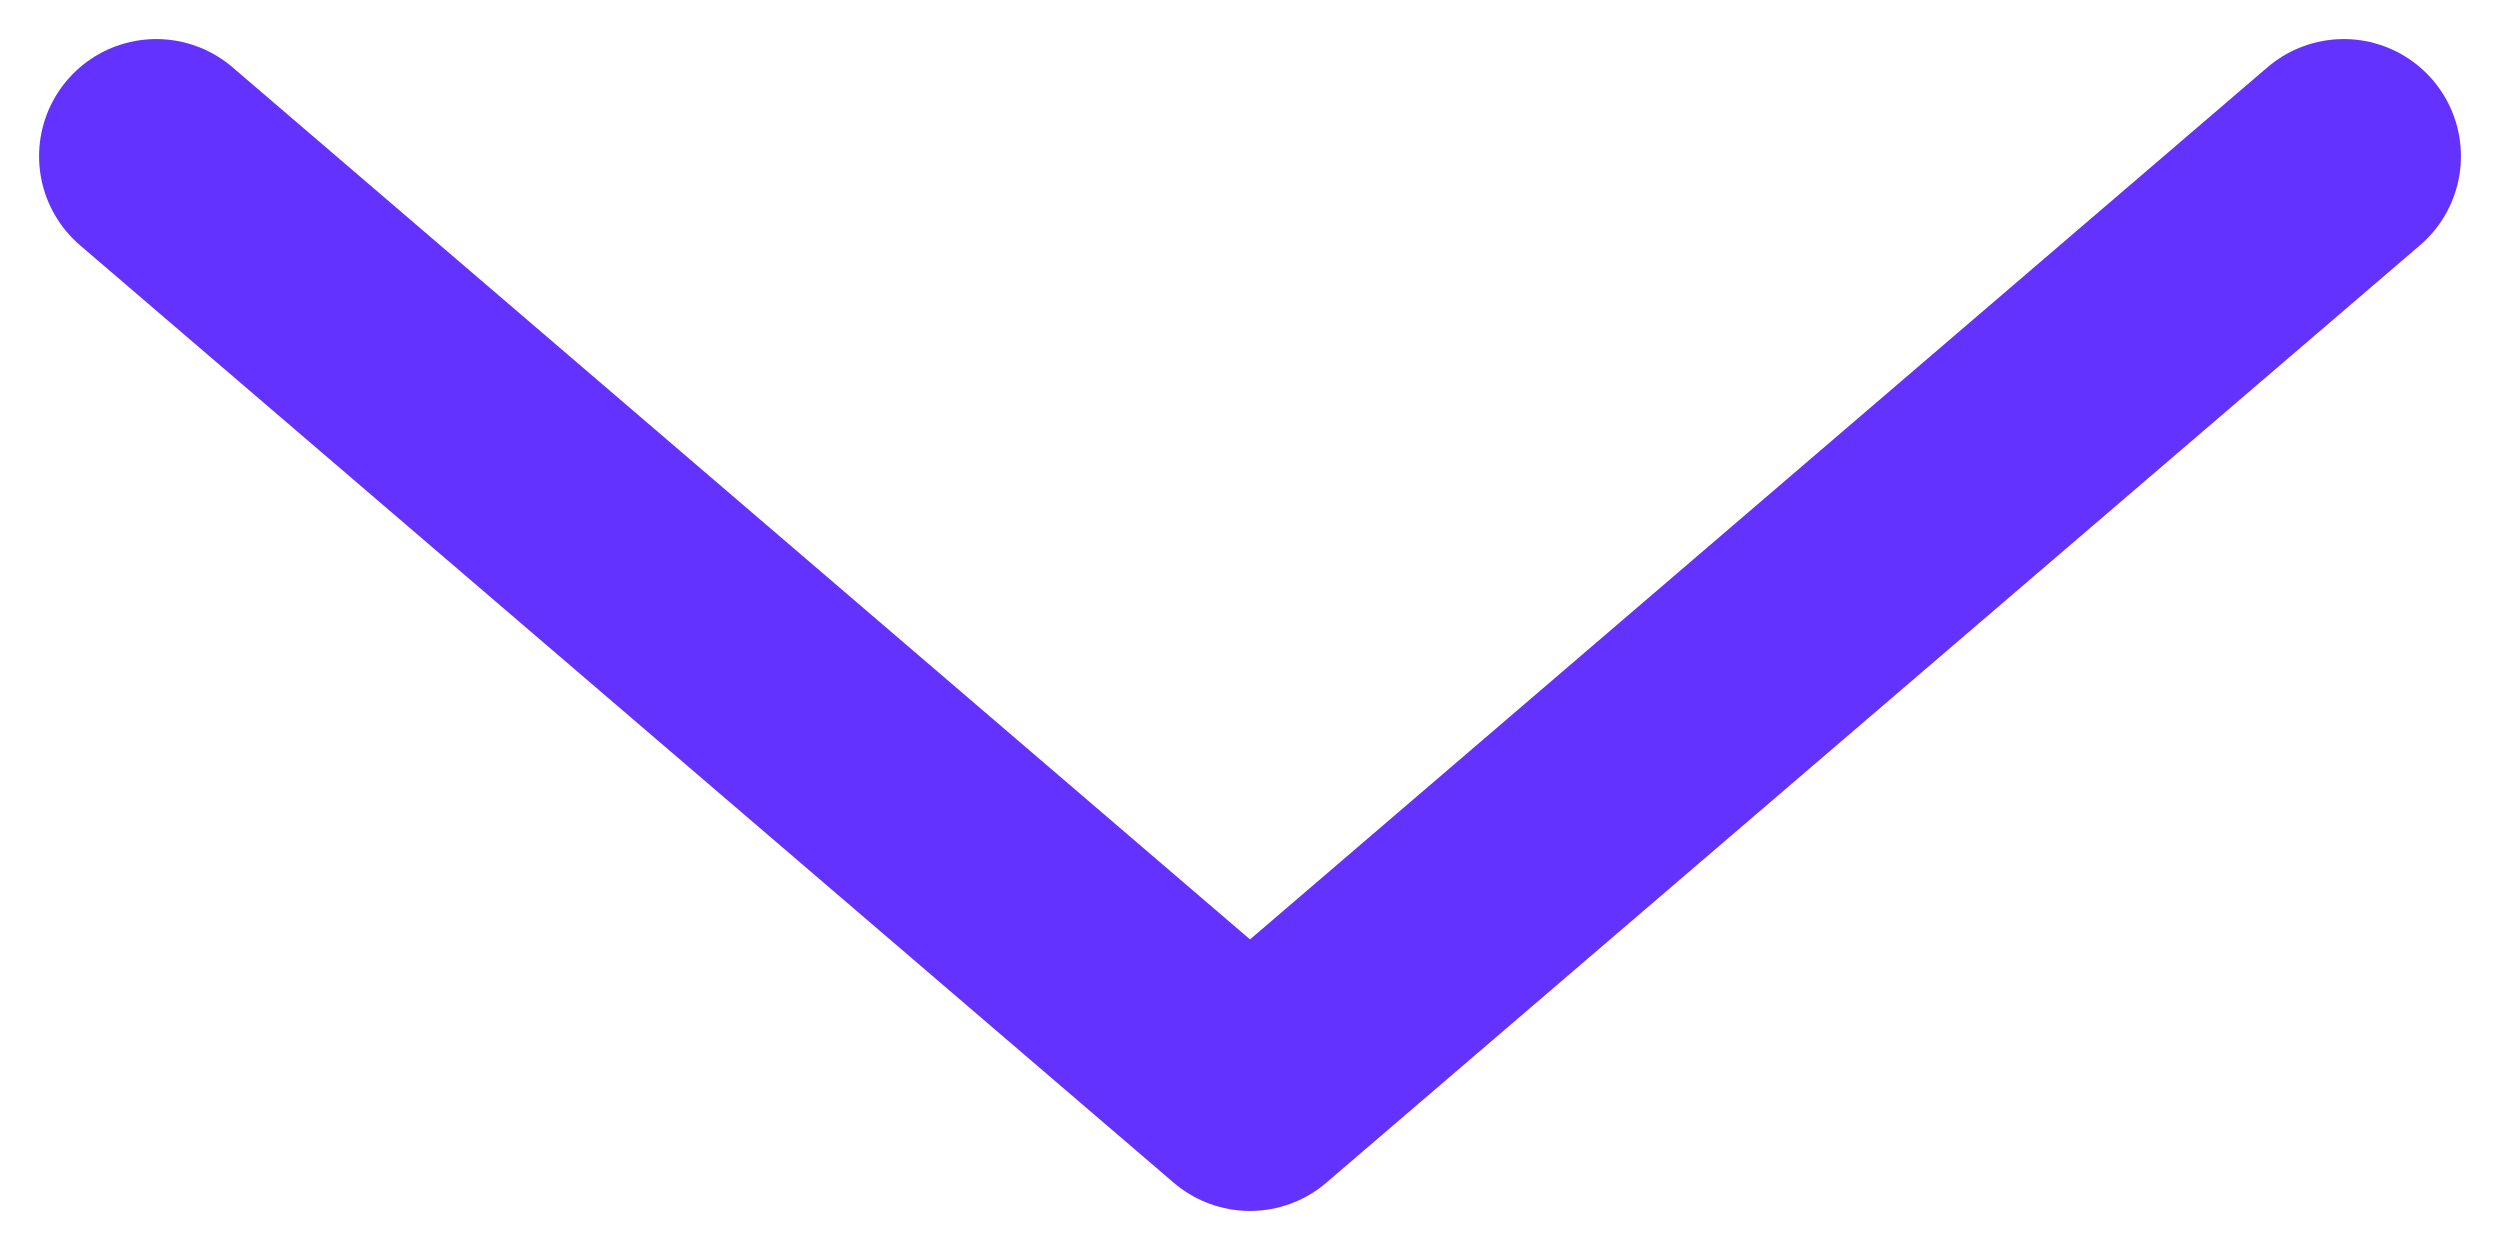
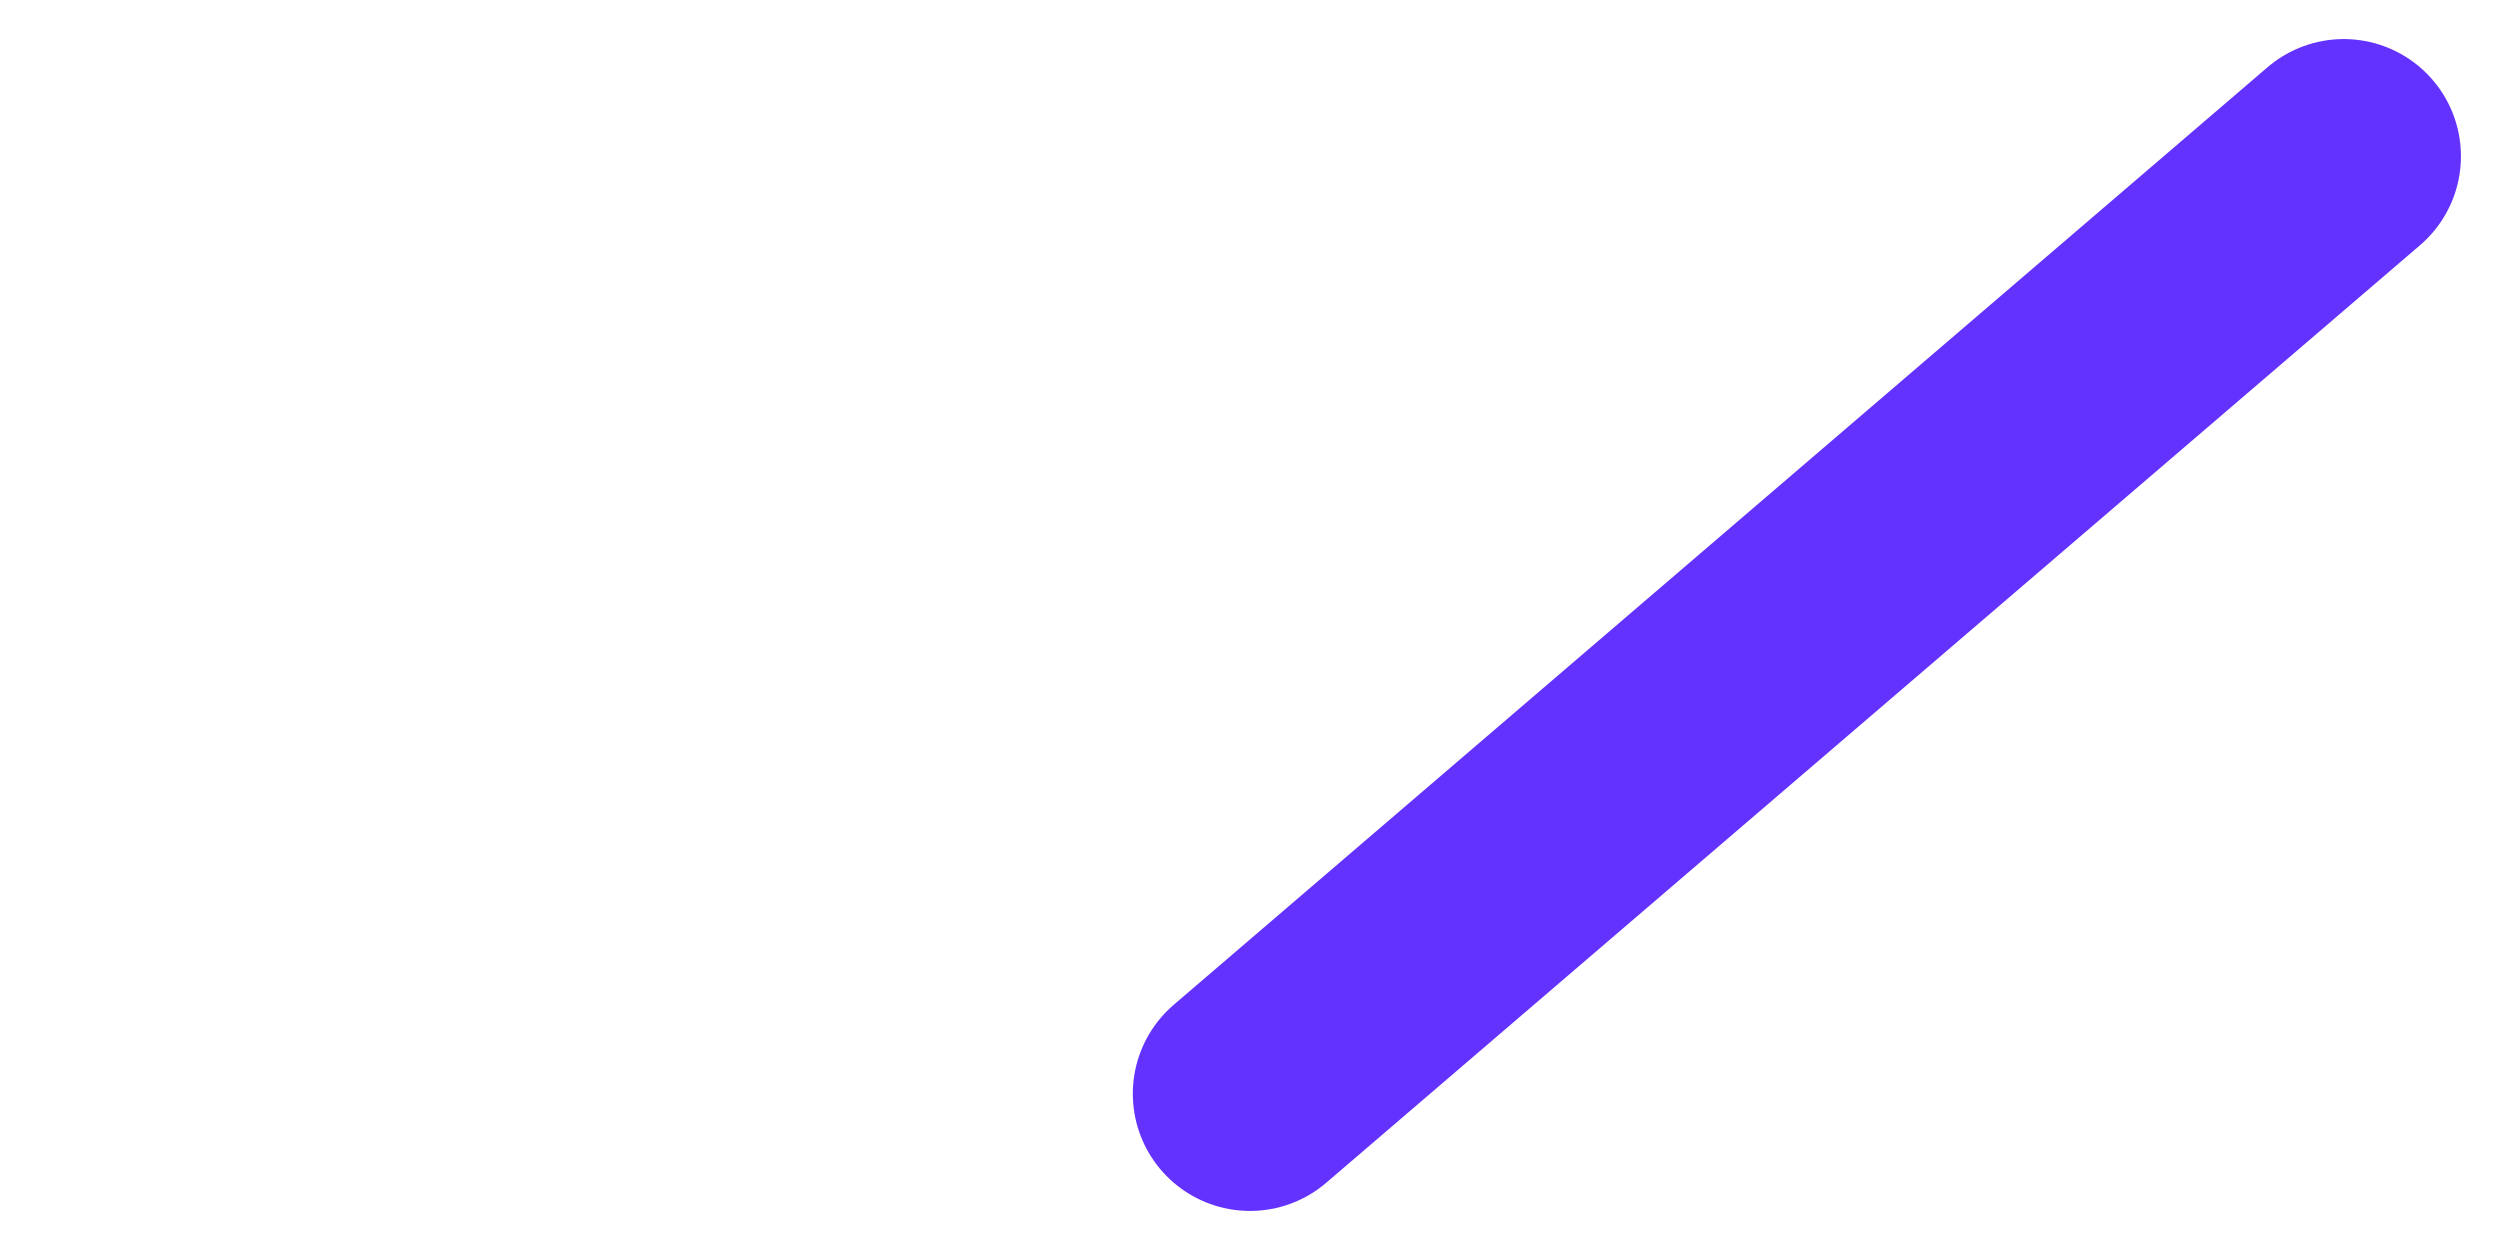
<svg xmlns="http://www.w3.org/2000/svg" width="16" height="8" viewBox="0 0 16 8" fill="none">
-   <path d="M15 1L8 7L1 1" stroke="#6432FF" stroke-width="1.5" stroke-linecap="round" stroke-linejoin="round" />
+   <path d="M15 1L8 7" stroke="#6432FF" stroke-width="1.5" stroke-linecap="round" stroke-linejoin="round" />
</svg>